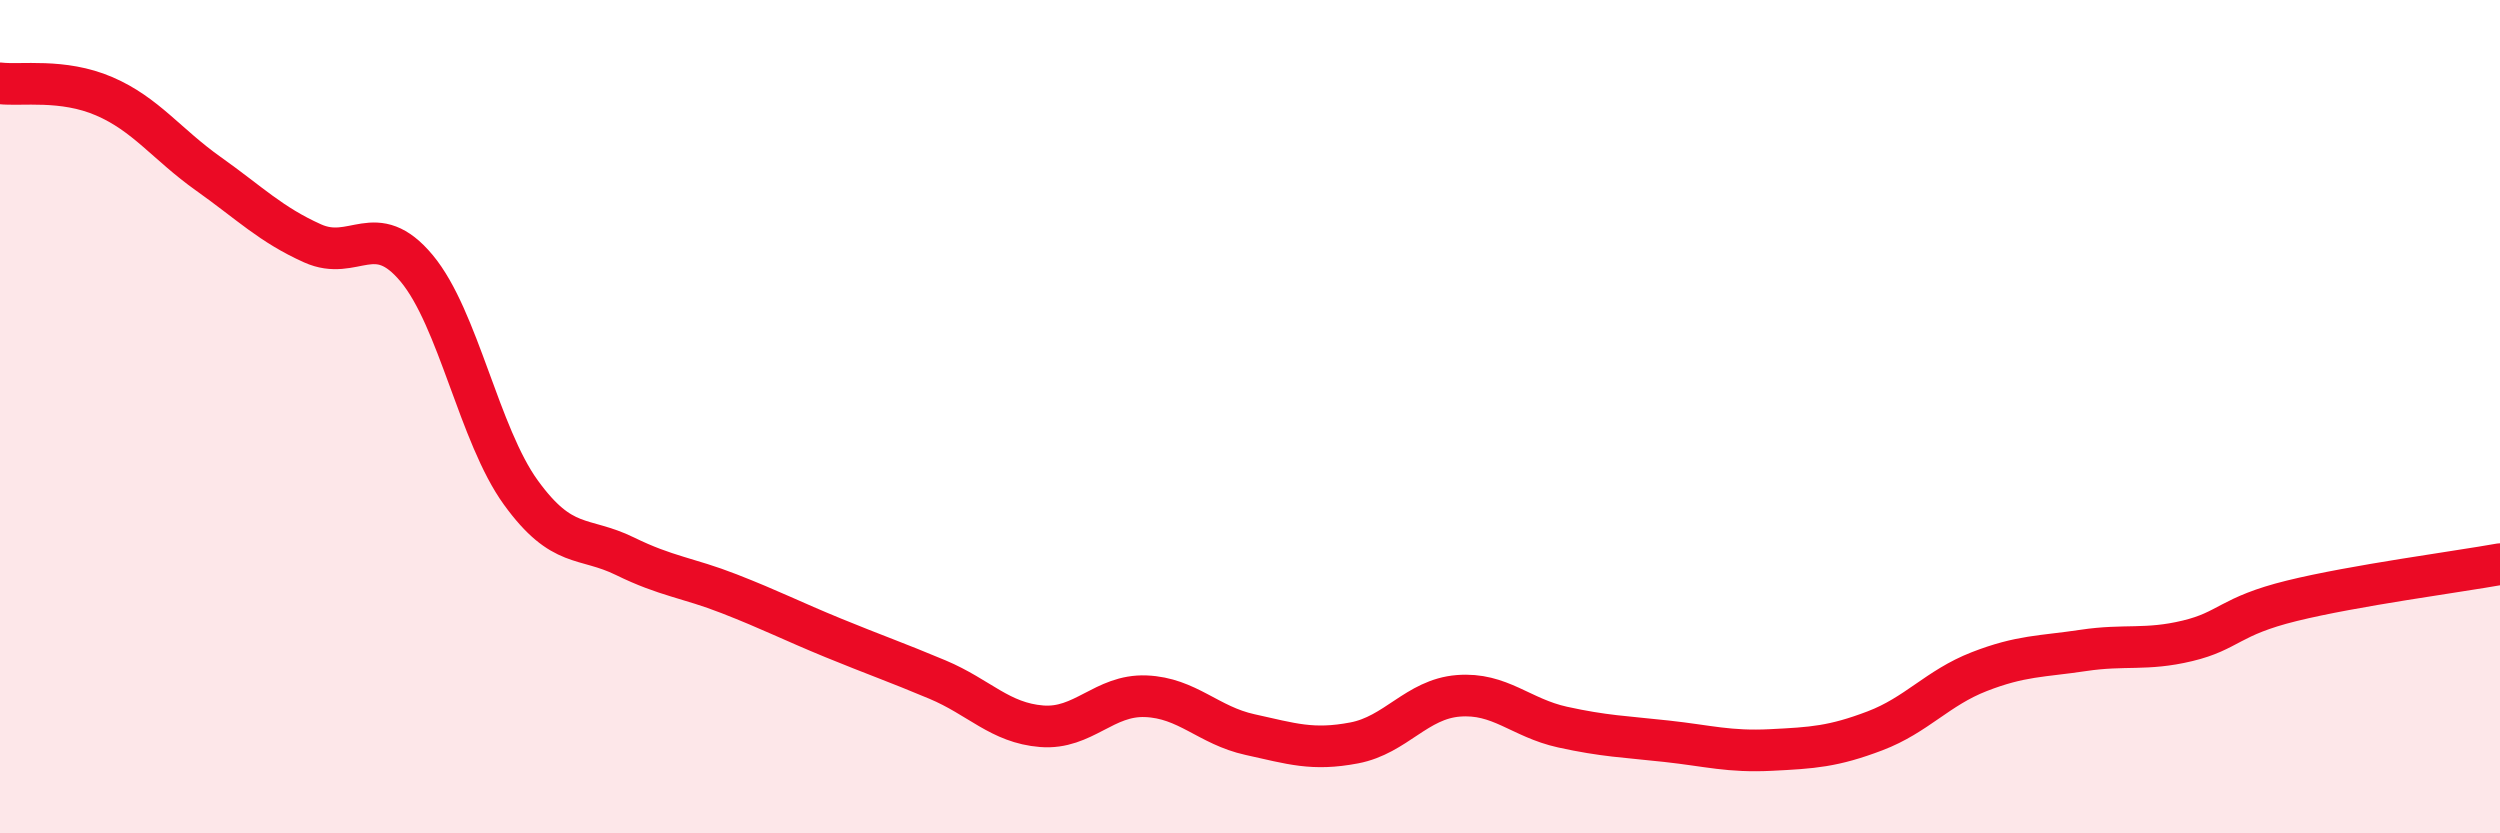
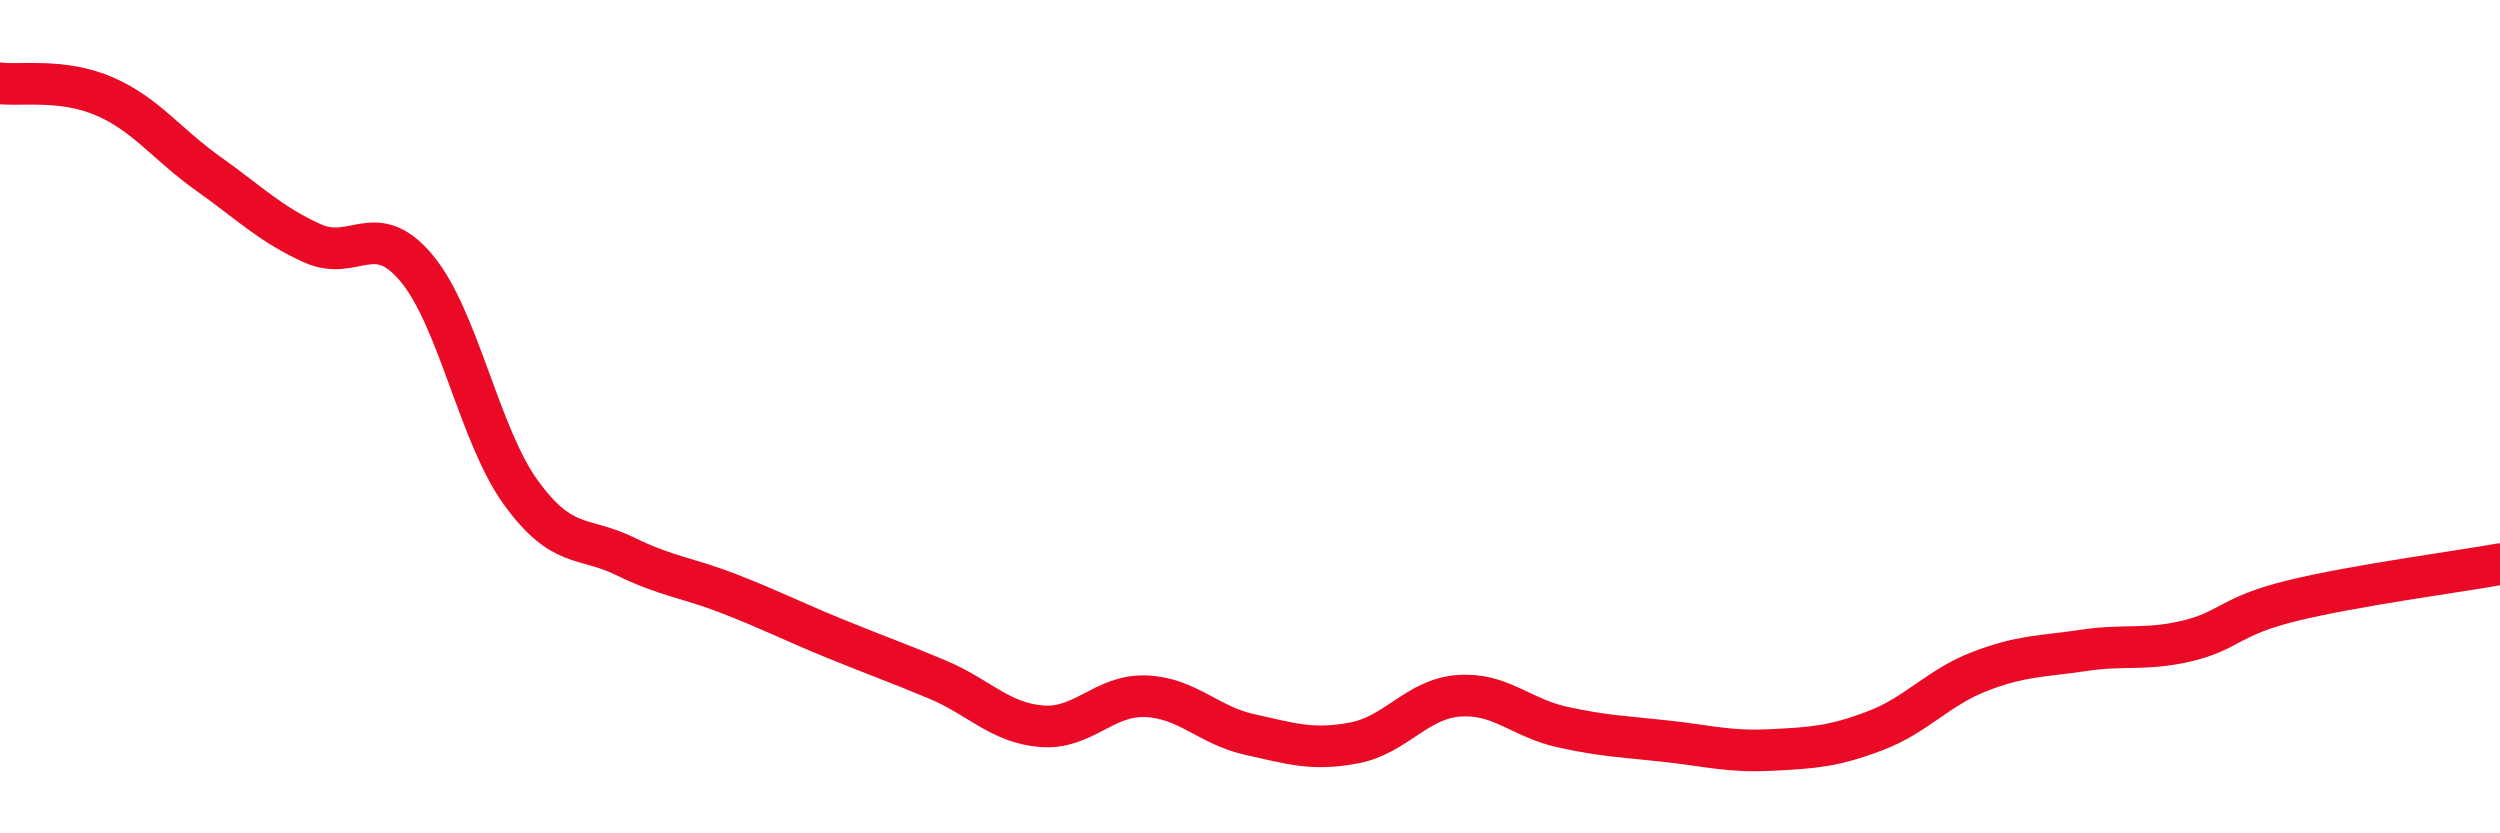
<svg xmlns="http://www.w3.org/2000/svg" width="60" height="20" viewBox="0 0 60 20">
-   <path d="M 0,2 C 0.5,2.06 1.5,1.88 2.5,2.31 C 3.5,2.74 4,3.46 5,4.17 C 6,4.88 6.5,5.39 7.5,5.84 C 8.5,6.29 9,5.24 10,6.44 C 11,7.64 11.5,10.44 12.5,11.82 C 13.5,13.2 14,12.86 15,13.35 C 16,13.84 16.5,13.86 17.5,14.25 C 18.5,14.64 19,14.9 20,15.31 C 21,15.72 21.5,15.89 22.5,16.31 C 23.5,16.73 24,17.35 25,17.43 C 26,17.51 26.5,16.67 27.5,16.71 C 28.5,16.75 29,17.41 30,17.63 C 31,17.85 31.5,18.02 32.5,17.83 C 33.5,17.64 34,16.78 35,16.7 C 36,16.62 36.5,17.23 37.5,17.45 C 38.5,17.67 39,17.68 40,17.79 C 41,17.9 41.5,18.05 42.5,18 C 43.5,17.95 44,17.92 45,17.54 C 46,17.16 46.5,16.51 47.5,16.12 C 48.5,15.73 49,15.76 50,15.61 C 51,15.46 51.5,15.62 52.5,15.38 C 53.5,15.14 53.5,14.79 55,14.42 C 56.5,14.05 59,13.72 60,13.54L60 20L0 20Z" fill="#EB0A25" opacity="0.1" stroke-linecap="round" stroke-linejoin="round" />
  <path d="M 0,2 C 0.5,2.06 1.5,1.88 2.5,2.31 C 3.5,2.74 4,3.46 5,4.17 C 6,4.88 6.5,5.39 7.5,5.84 C 8.5,6.29 9,5.24 10,6.44 C 11,7.64 11.5,10.44 12.5,11.82 C 13.5,13.2 14,12.86 15,13.35 C 16,13.84 16.5,13.86 17.5,14.25 C 18.5,14.64 19,14.9 20,15.31 C 21,15.72 21.5,15.89 22.5,16.31 C 23.5,16.73 24,17.35 25,17.43 C 26,17.51 26.5,16.67 27.5,16.71 C 28.5,16.75 29,17.41 30,17.63 C 31,17.85 31.5,18.02 32.5,17.83 C 33.5,17.64 34,16.78 35,16.7 C 36,16.62 36.5,17.23 37.5,17.45 C 38.5,17.67 39,17.68 40,17.79 C 41,17.9 41.5,18.05 42.5,18 C 43.5,17.95 44,17.92 45,17.54 C 46,17.16 46.5,16.51 47.5,16.12 C 48.5,15.73 49,15.76 50,15.61 C 51,15.46 51.5,15.62 52.5,15.38 C 53.5,15.14 53.5,14.79 55,14.42 C 56.5,14.05 59,13.72 60,13.54" stroke="#EB0A25" stroke-width="1" fill="none" stroke-linecap="round" stroke-linejoin="round" />
</svg>